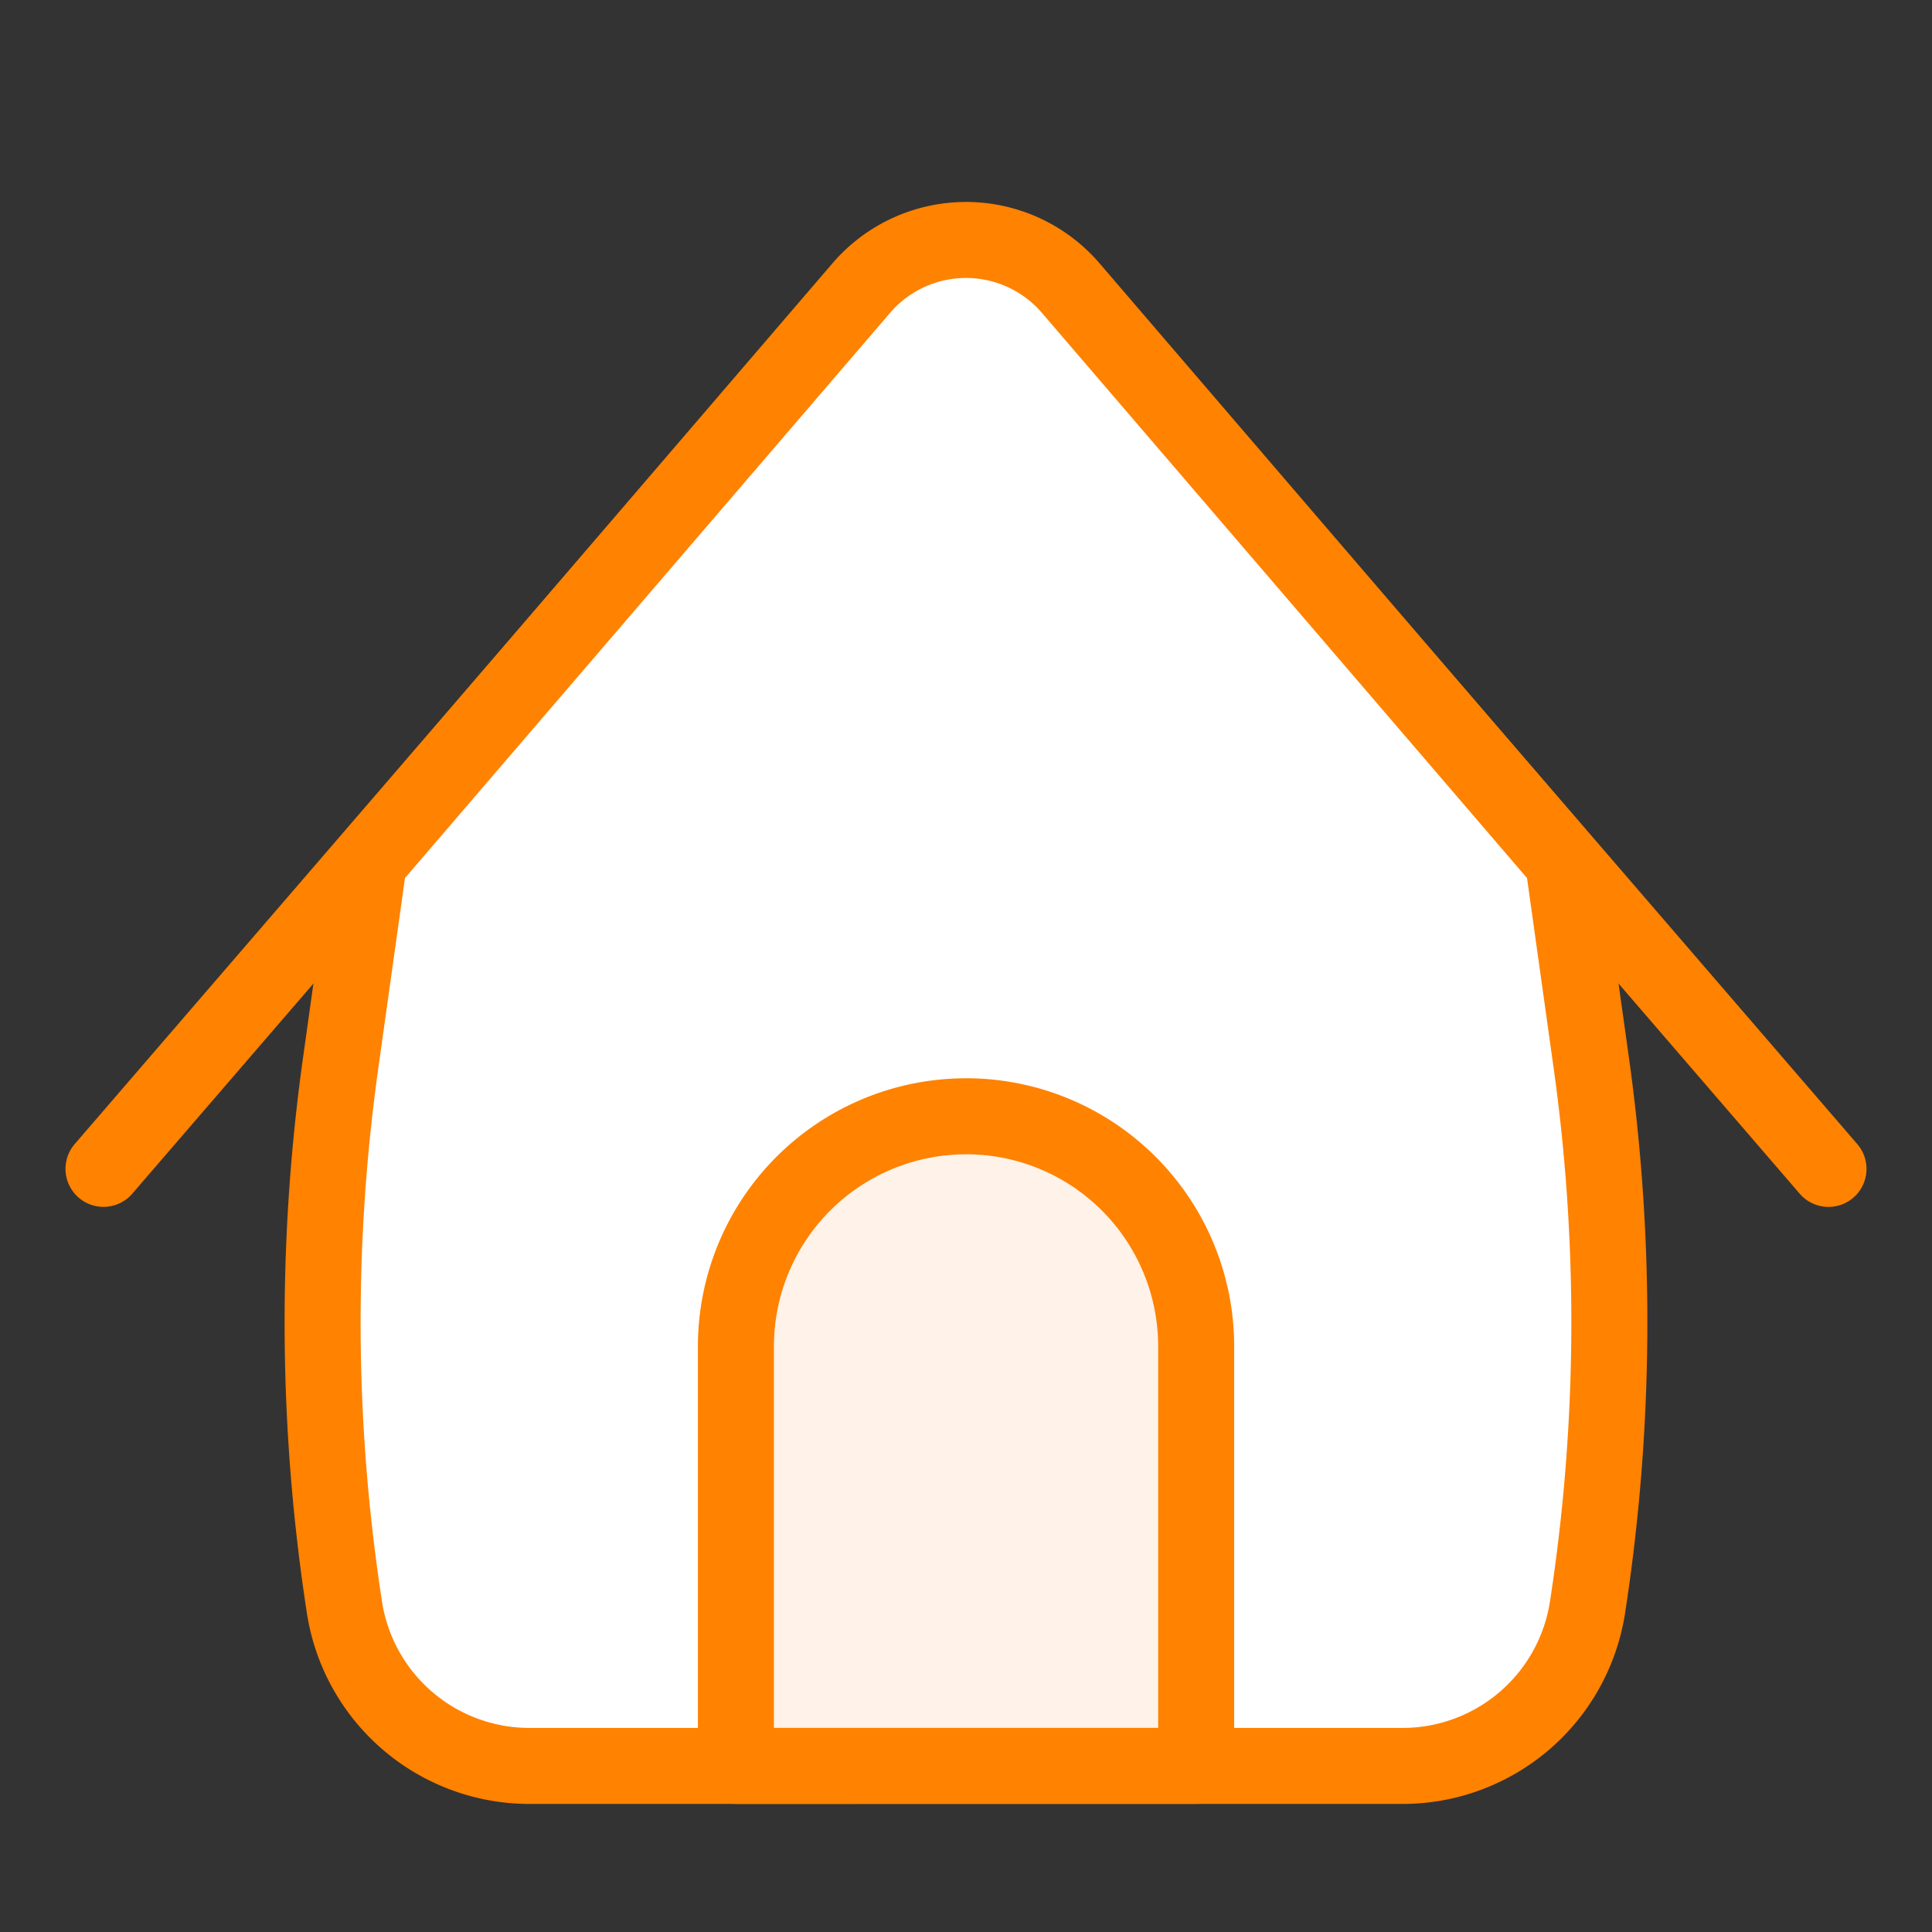
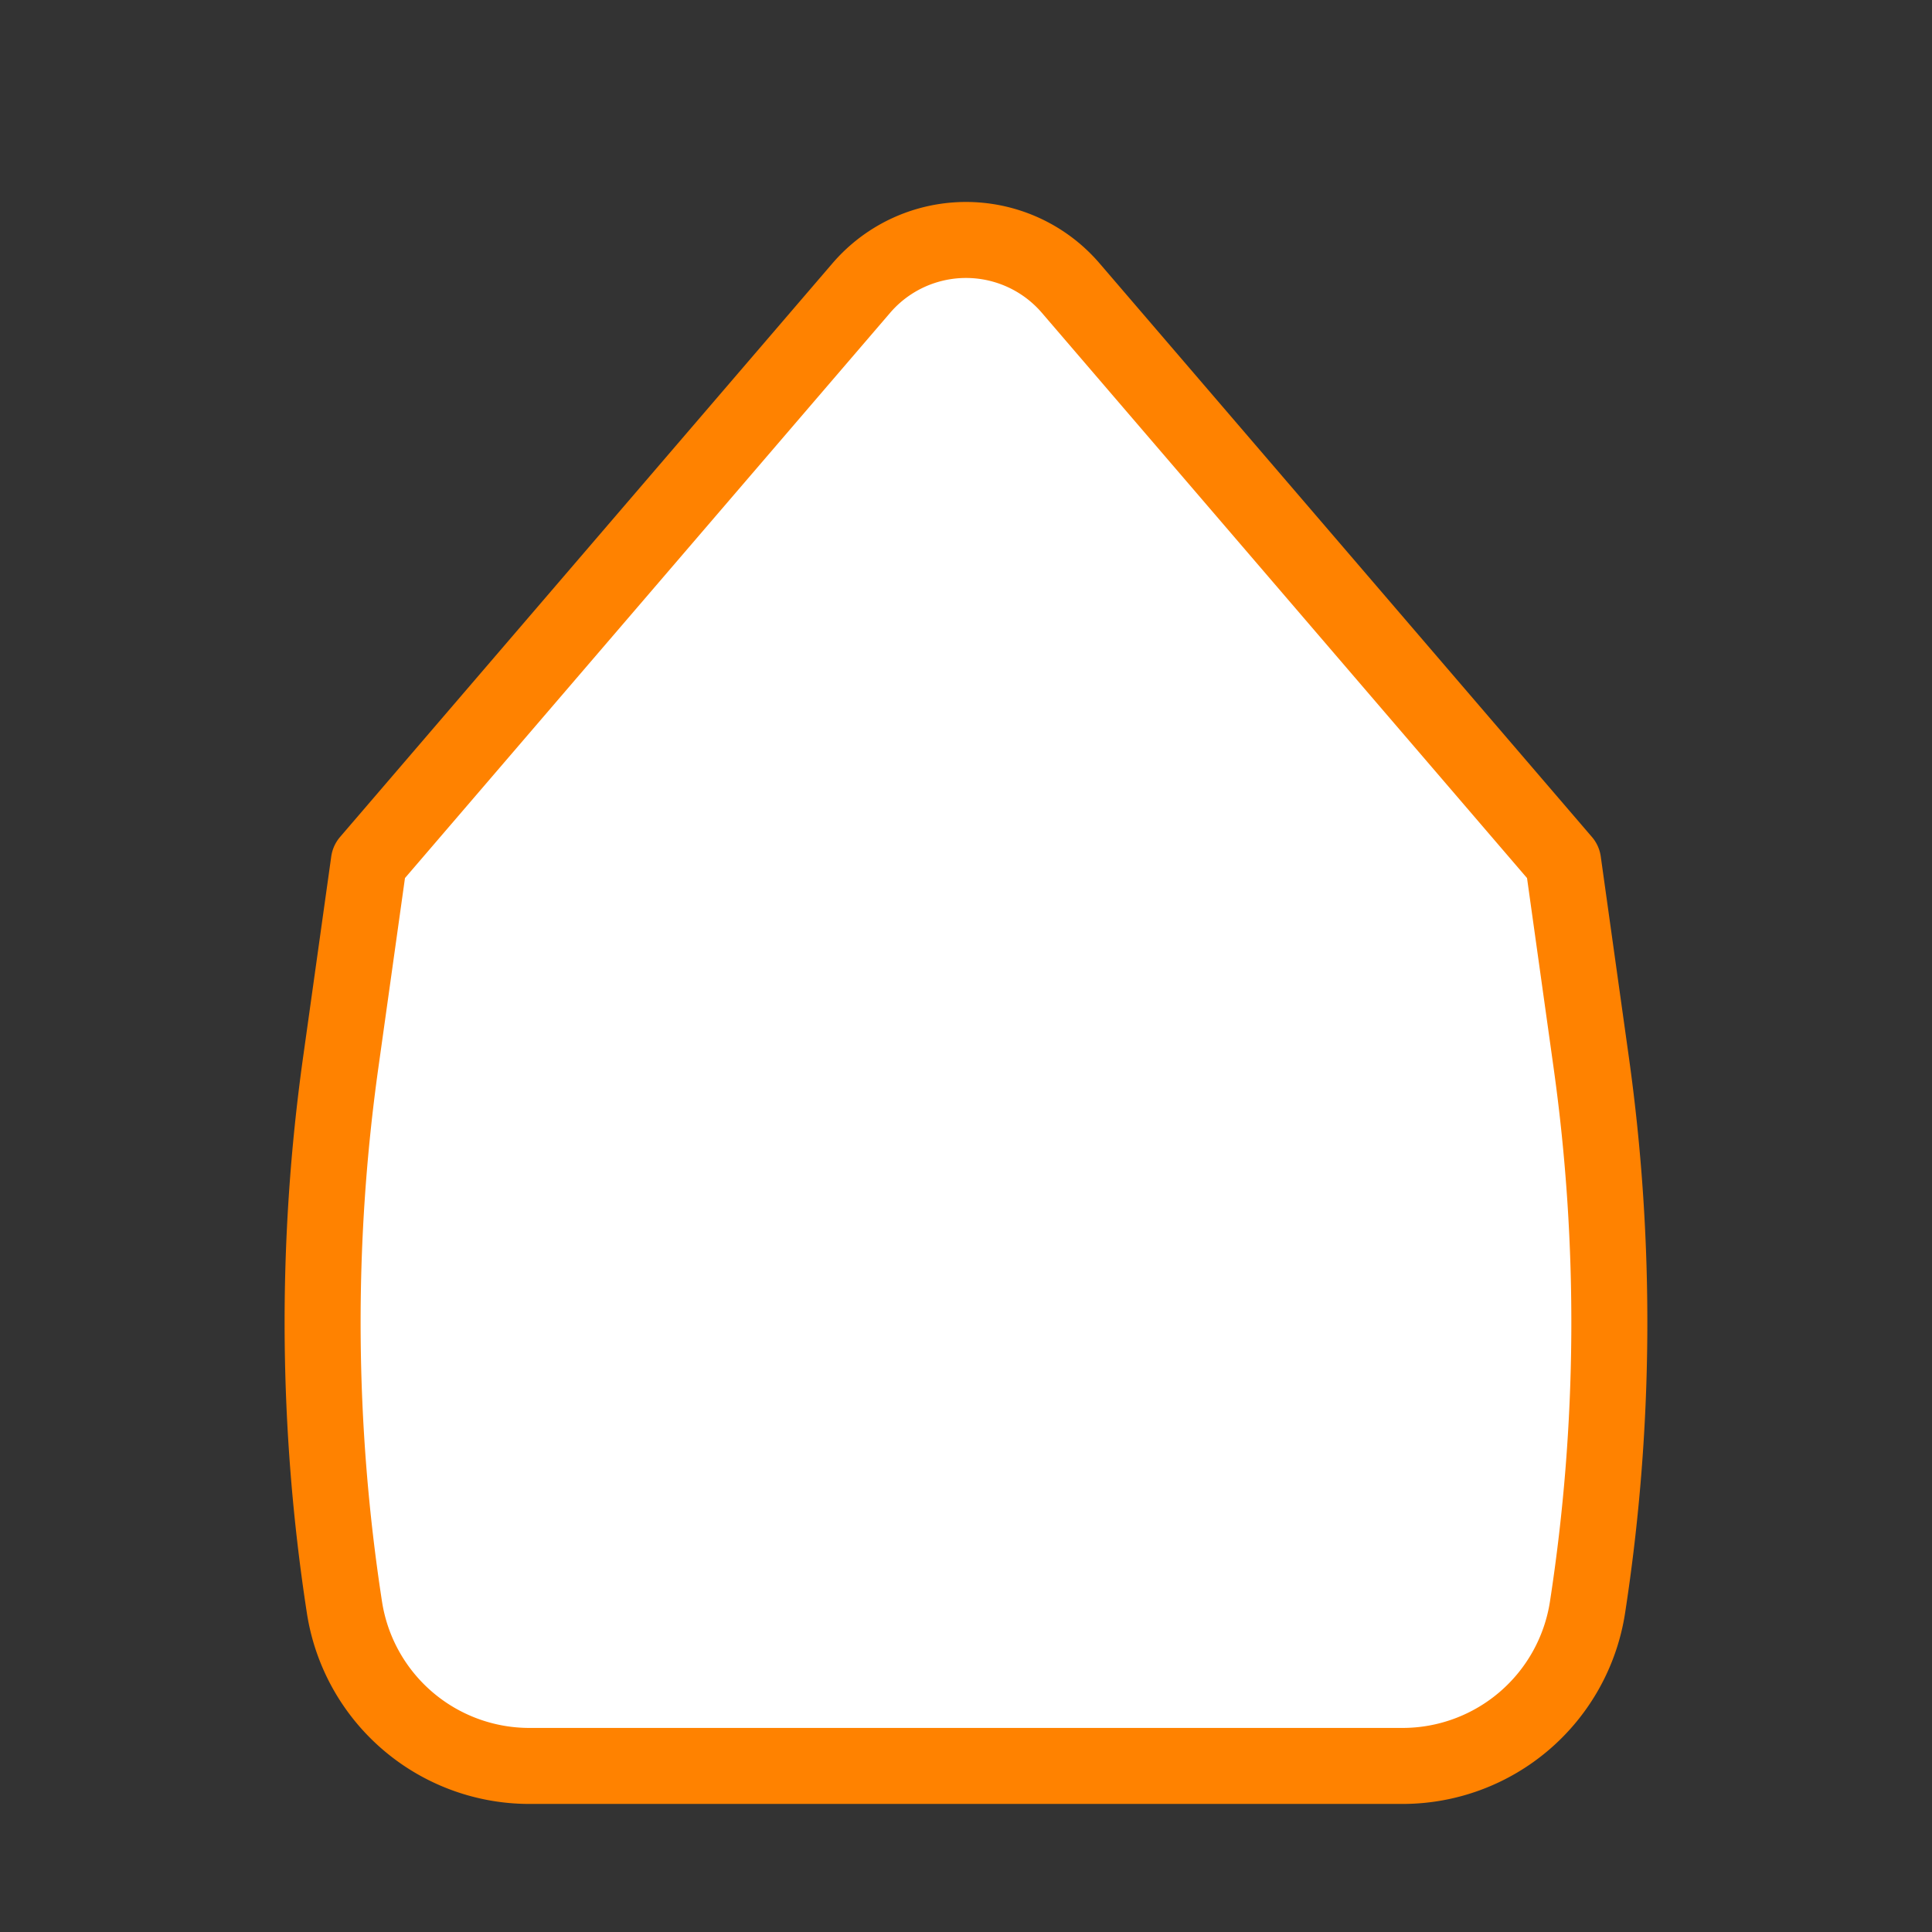
<svg xmlns="http://www.w3.org/2000/svg" fill="none" viewBox="0 0 44 44">
  <rect x="0" y="0" width="44" height="44" fill="#333333" stroke="none" />
-   <path stroke="#FF8200" stroke-linecap="round" stroke-linejoin="round" stroke-width="1.731" d="M2.357 26.62 19.62 6.596a3.143 3.143 0 0 1 4.76 0l17.263 20.025" />
  <path fill="#fff" stroke="#FF8200" stroke-linejoin="round" stroke-width="1.731" d="M8.401 19.626 19.615 6.561a3.143 3.143 0 0 1 4.77 0l11.214 13.065.64 4.57a42.625 42.625 0 0 1-.084 12.407 4.263 4.263 0 0 1-4.213 3.615H12.058a4.263 4.263 0 0 1-4.214-3.615 42.634 42.634 0 0 1-.084-12.407l.641-4.57Z" />
-   <path fill="#FEF2E9" stroke="#FF8200" stroke-linecap="round" stroke-linejoin="round" stroke-width="1.731" d="M22 25.422a5.241 5.241 0 0 1 5.242 5.241v9.554H16.76v-9.554a5.241 5.241 0 0 1 5.24-5.24Z" />
</svg>